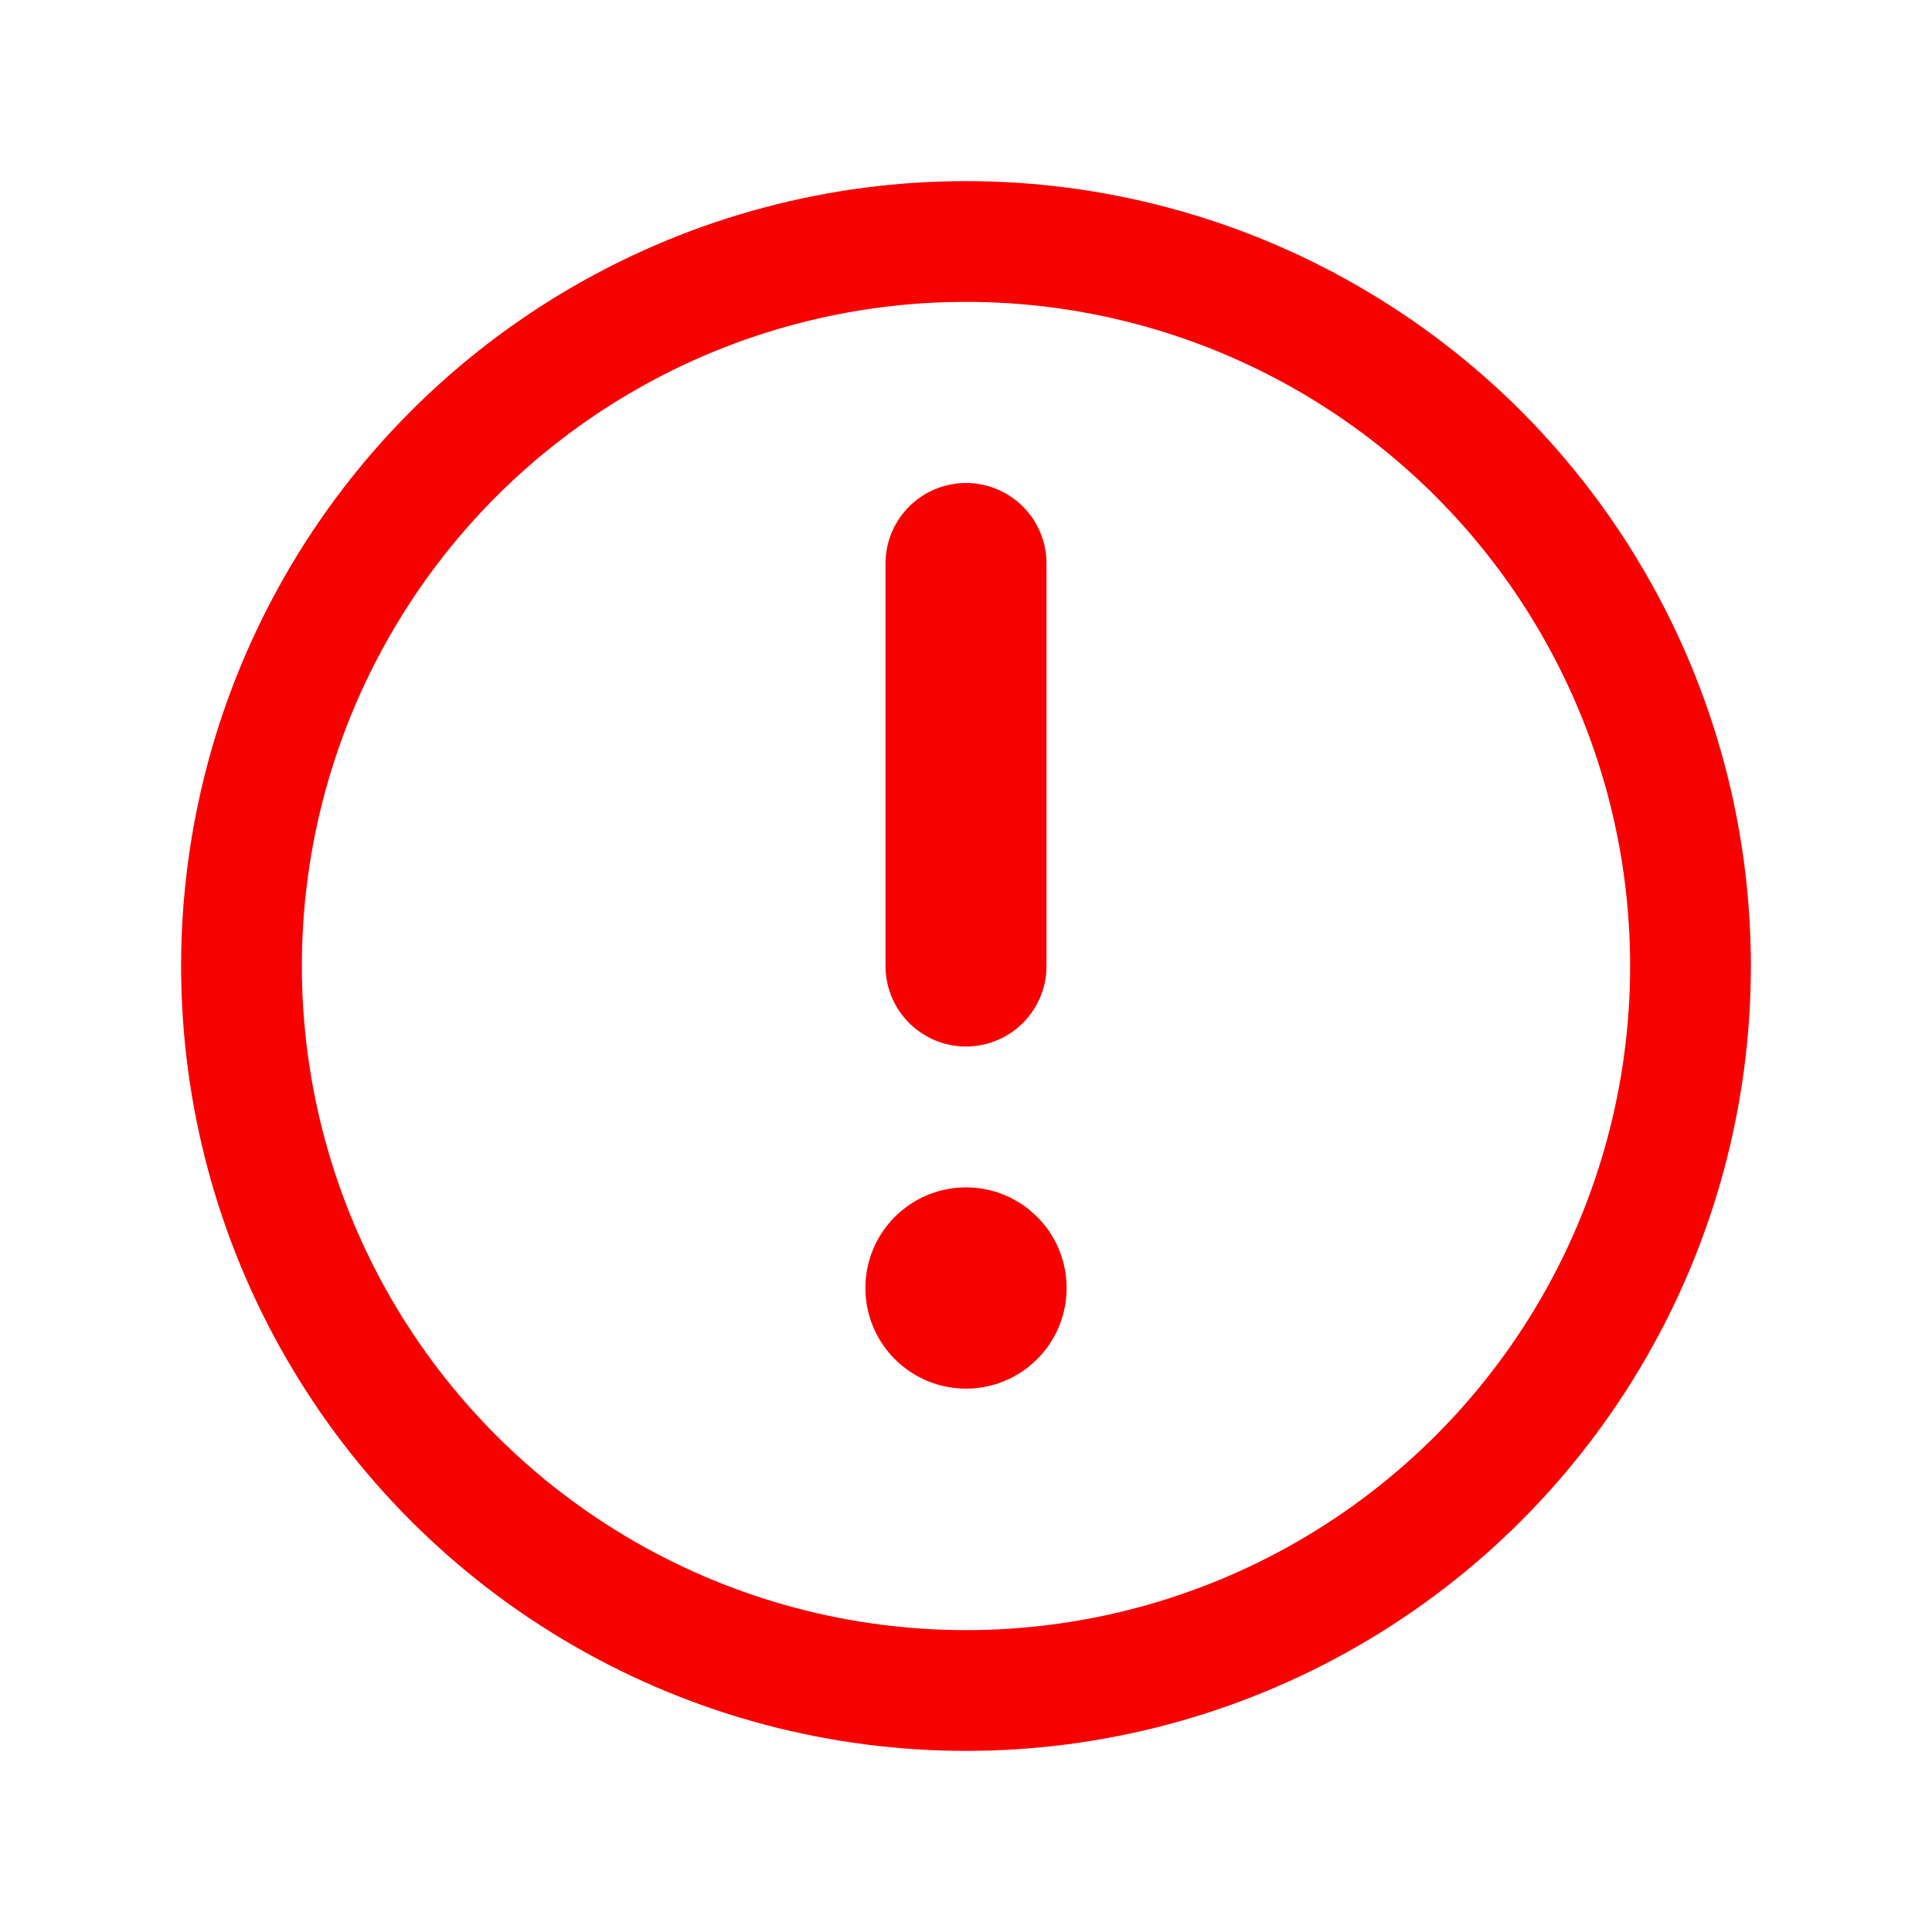
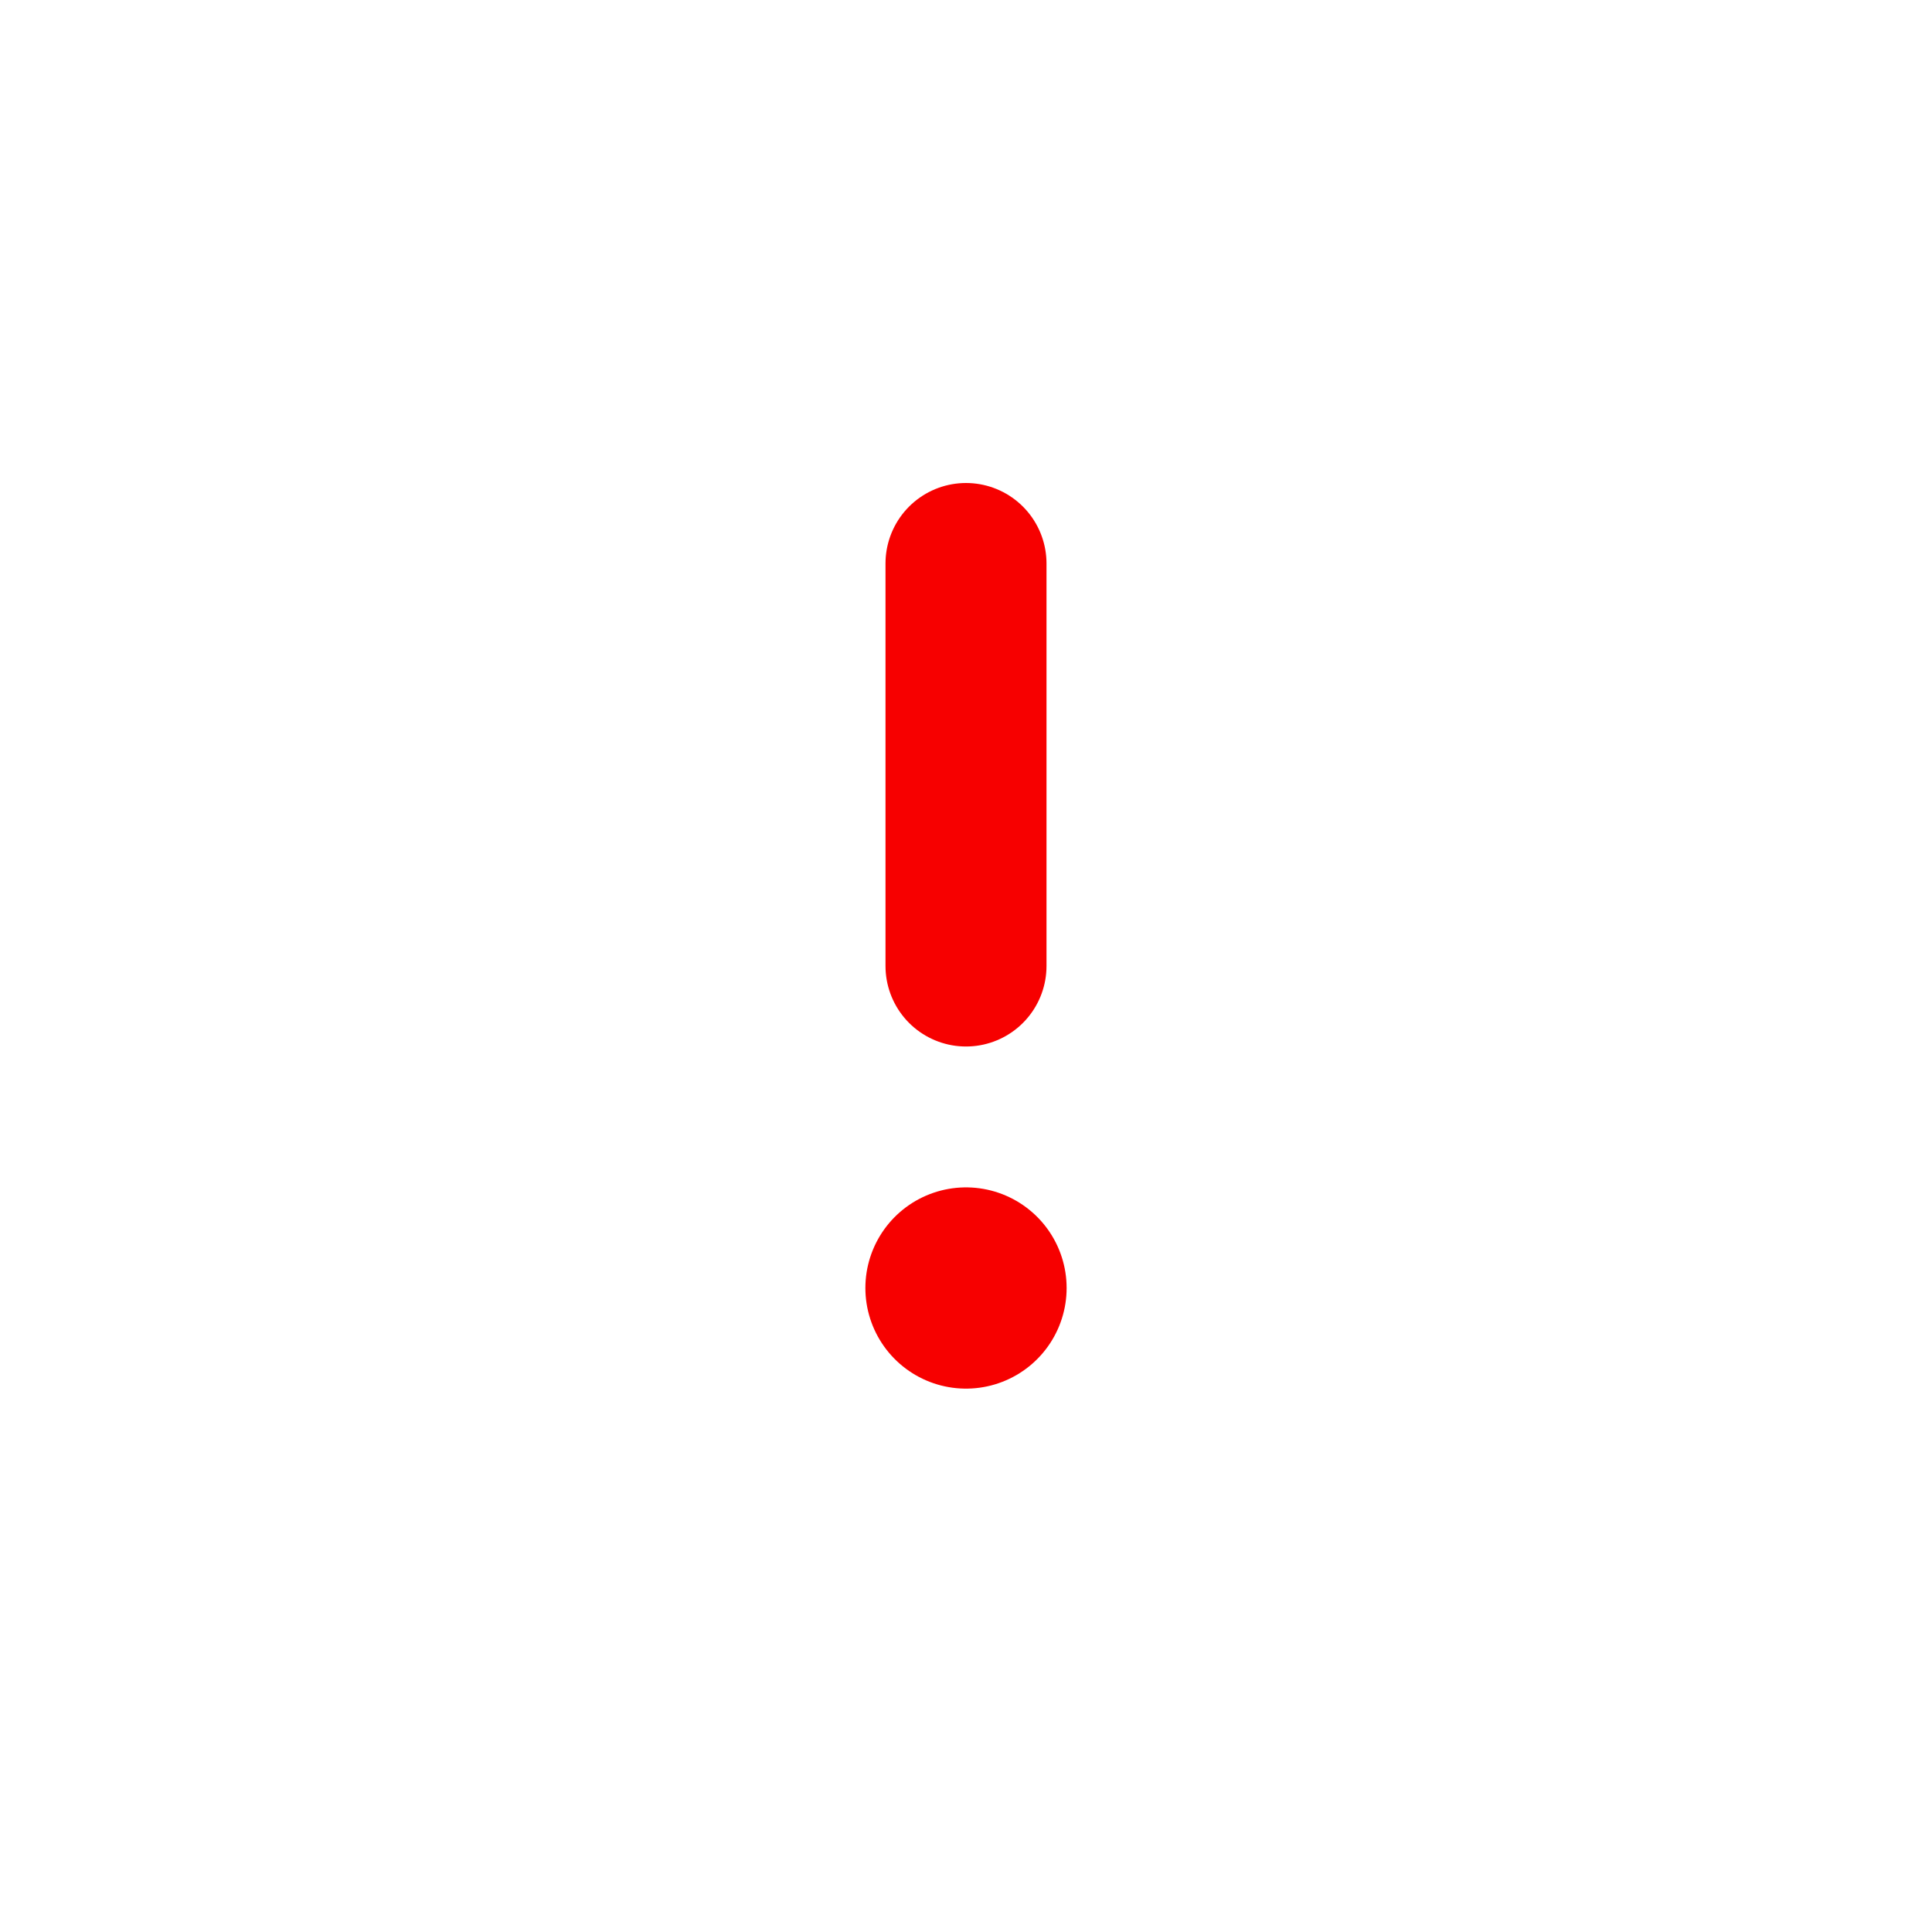
<svg xmlns="http://www.w3.org/2000/svg" version="1.1" id="レイヤー_1" x="0px" y="0px" viewBox="0 0 48 48" style="enable-background:new 0 0 48 48;" xml:space="preserve">
  <style type="text/css">
	.st0{fill:none;stroke:#F70000;stroke-width:4;stroke-linecap:round;stroke-miterlimit:10;}
	.st1{fill:none;stroke:#F70000;stroke-width:5;stroke-linecap:round;stroke-miterlimit:10;}
	.st2{fill:none;stroke:#F70000;stroke-width:3;stroke-linecap:round;stroke-miterlimit:10;}
</style>
  <line class="st0" x1="24" y1="14" x2="24" y2="24" />
  <line class="st1" x1="24" y1="32" x2="24" y2="32" />
-   <circle class="st2" cx="24" cy="24" r="18" />
</svg>